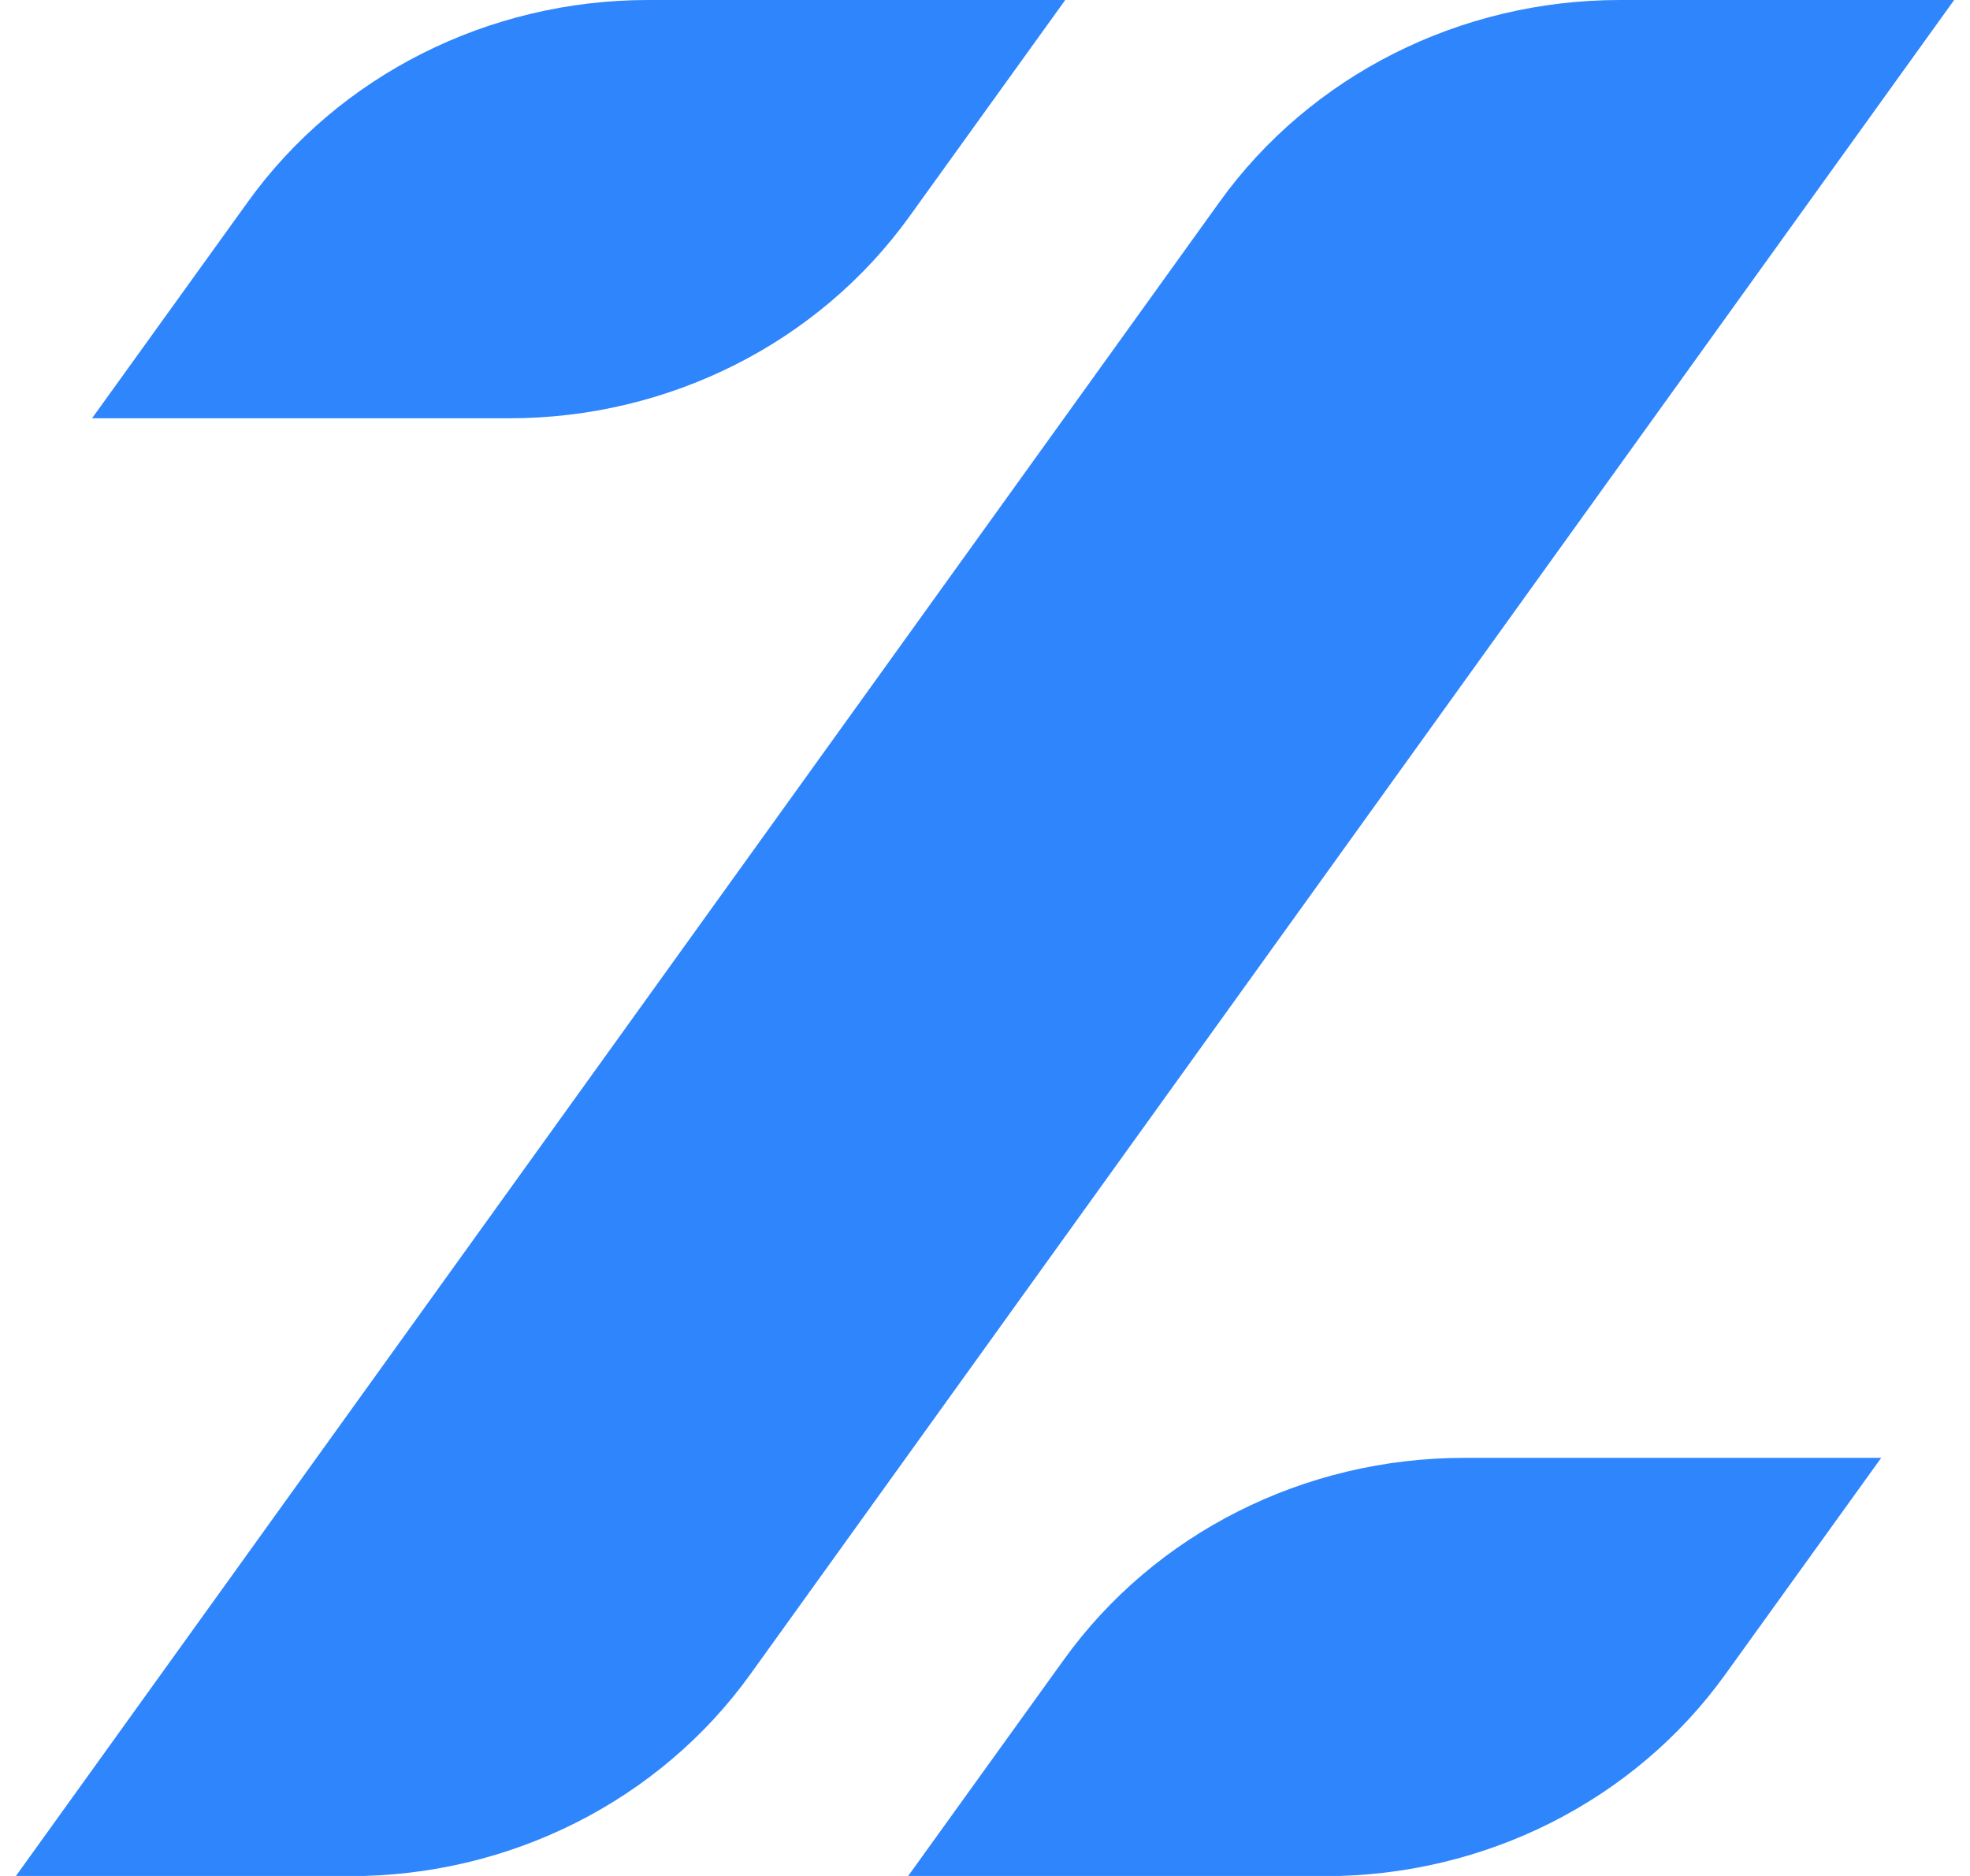
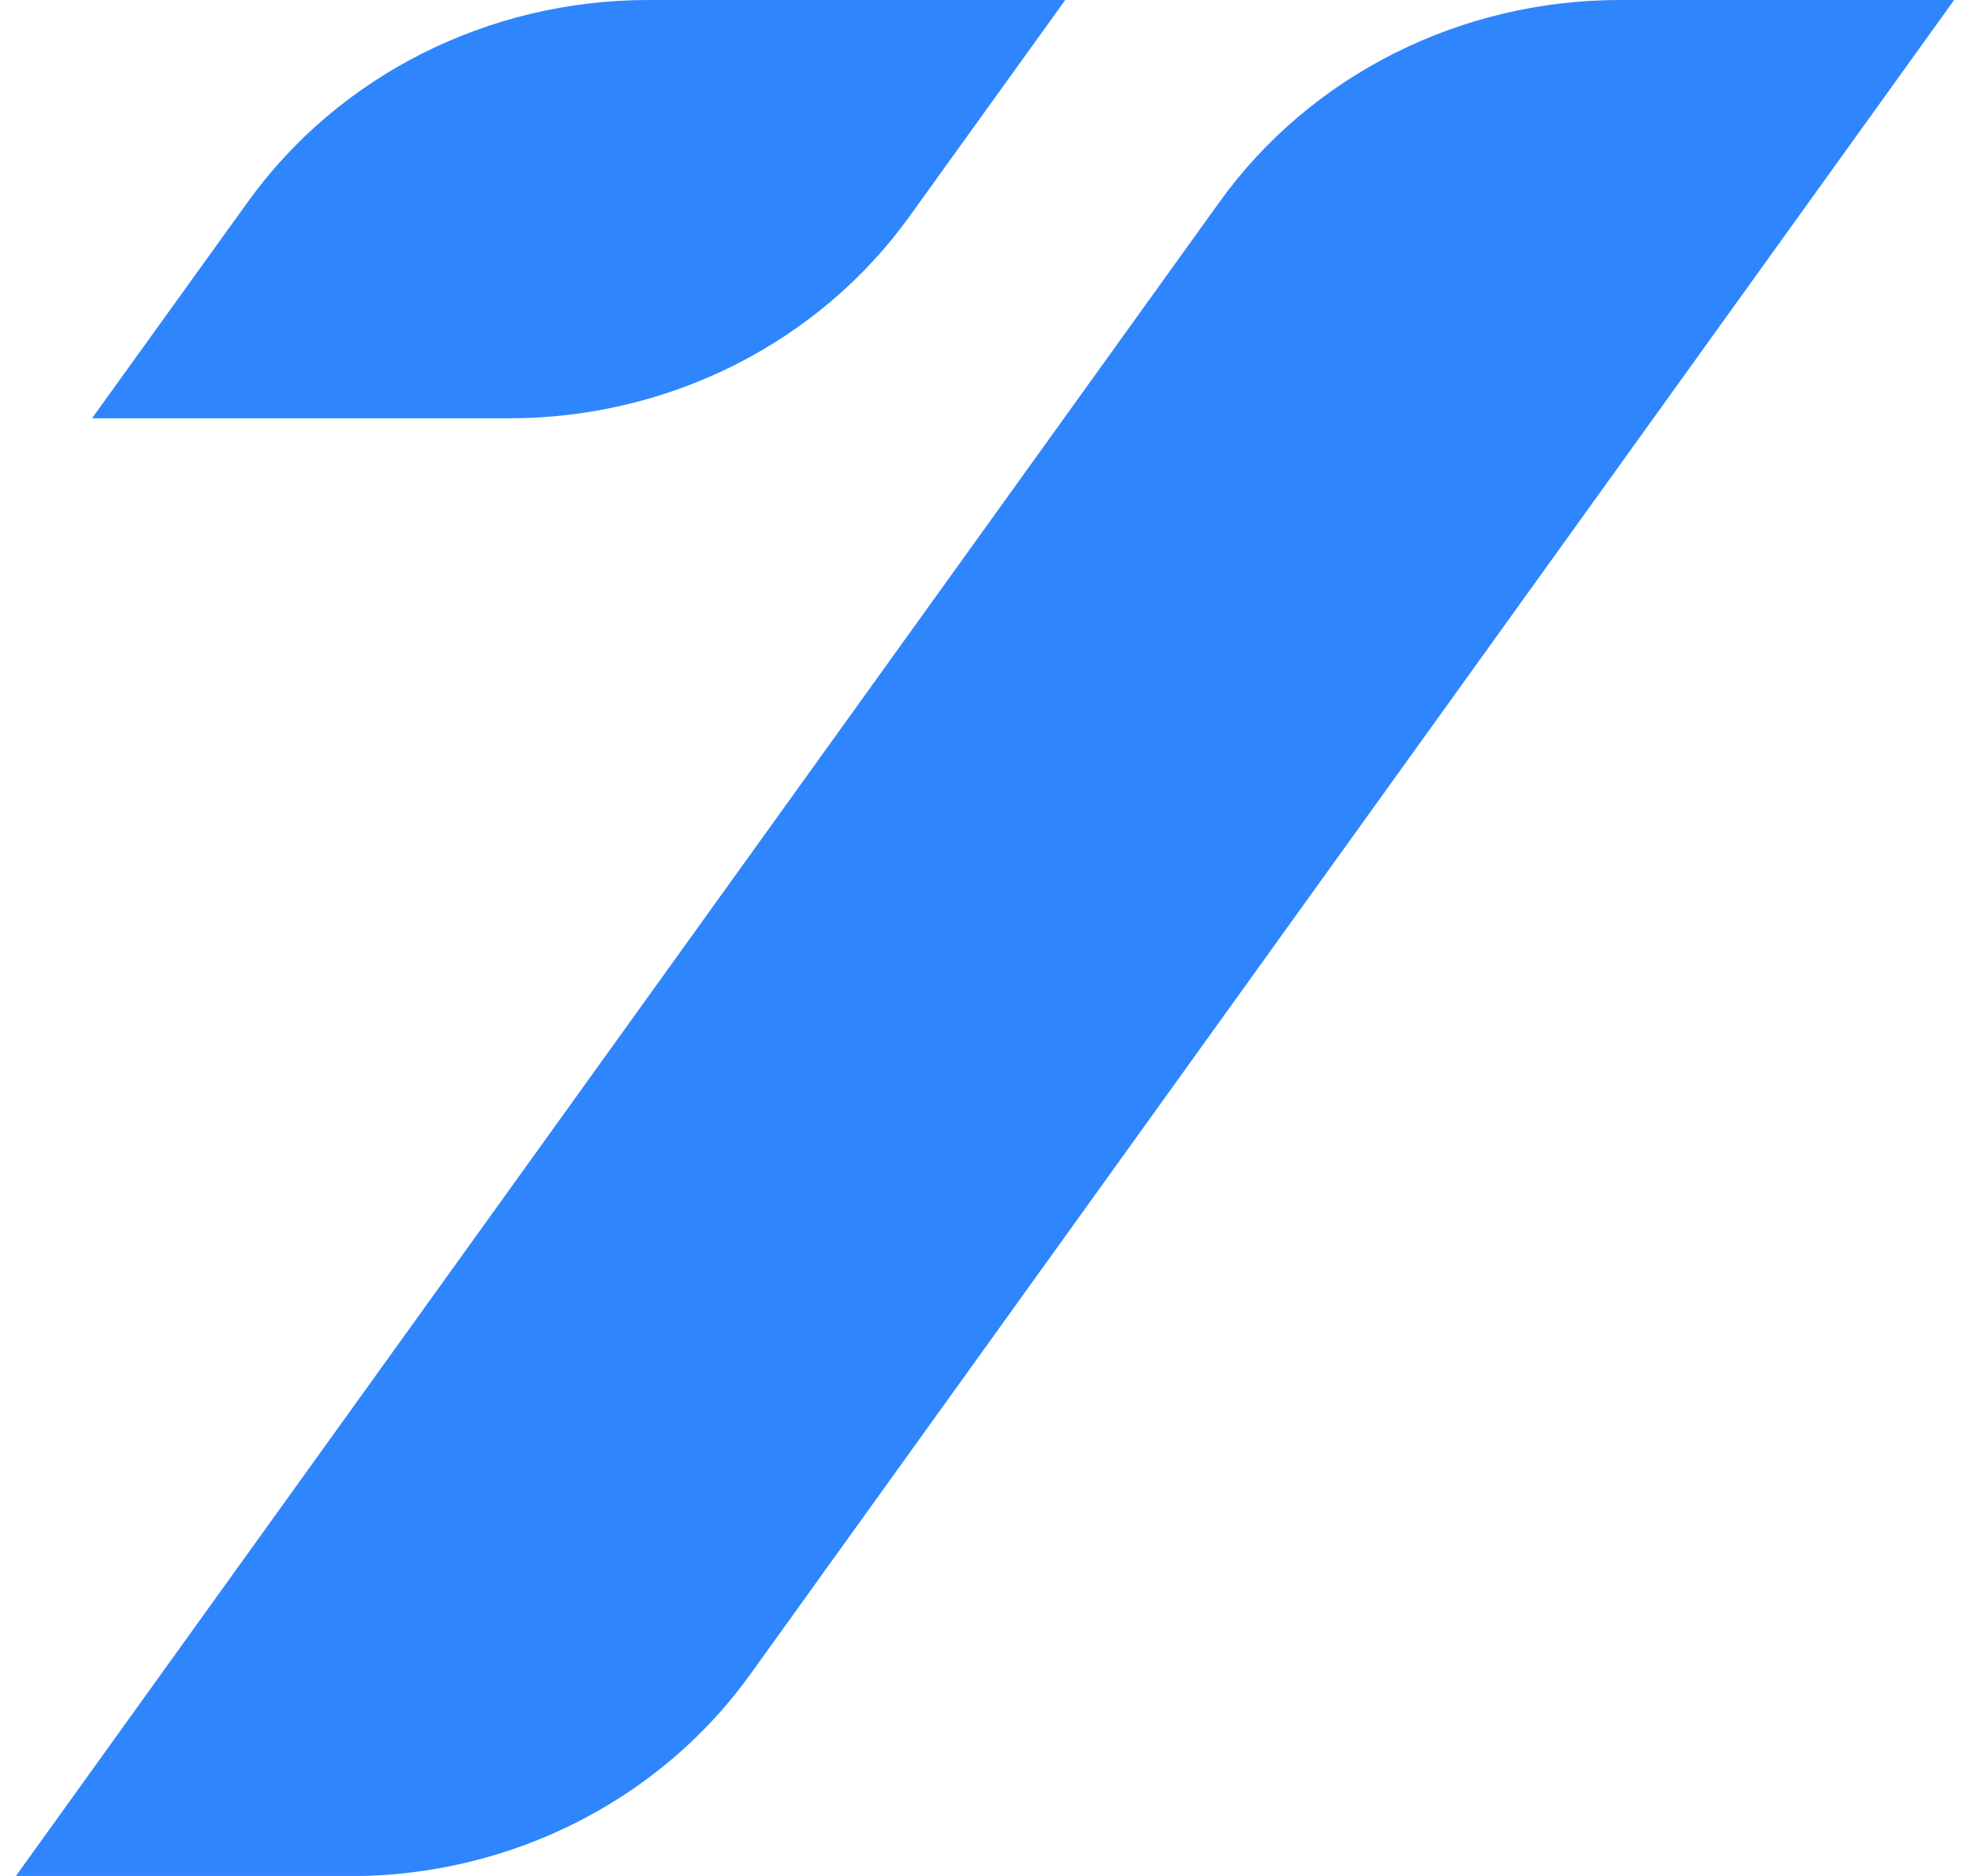
<svg xmlns="http://www.w3.org/2000/svg" width="42" height="40" viewBox="0 0 42 40" fill="none">
  <path d="M41.662 0L15.998 35.698C14.06 38.396 10.872 40.004 7.465 40.004H0.337L26.001 4.305C27.939 1.608 31.128 0 34.535 0H41.662Z" fill="#2F85FC" />
-   <path d="M22.68 35.39L19.359 40.004H28.252C31.66 40.004 34.848 38.396 36.786 35.698L40.107 31.085H31.214C27.807 31.085 24.618 32.693 22.68 35.39Z" fill="#2F85FC" />
  <path d="M5.284 4.305L1.962 8.919H10.856C14.263 8.919 17.451 7.311 19.39 4.614L22.711 0H13.818C10.41 0 7.222 1.608 5.284 4.305Z" fill="#2F85FC" />
</svg>